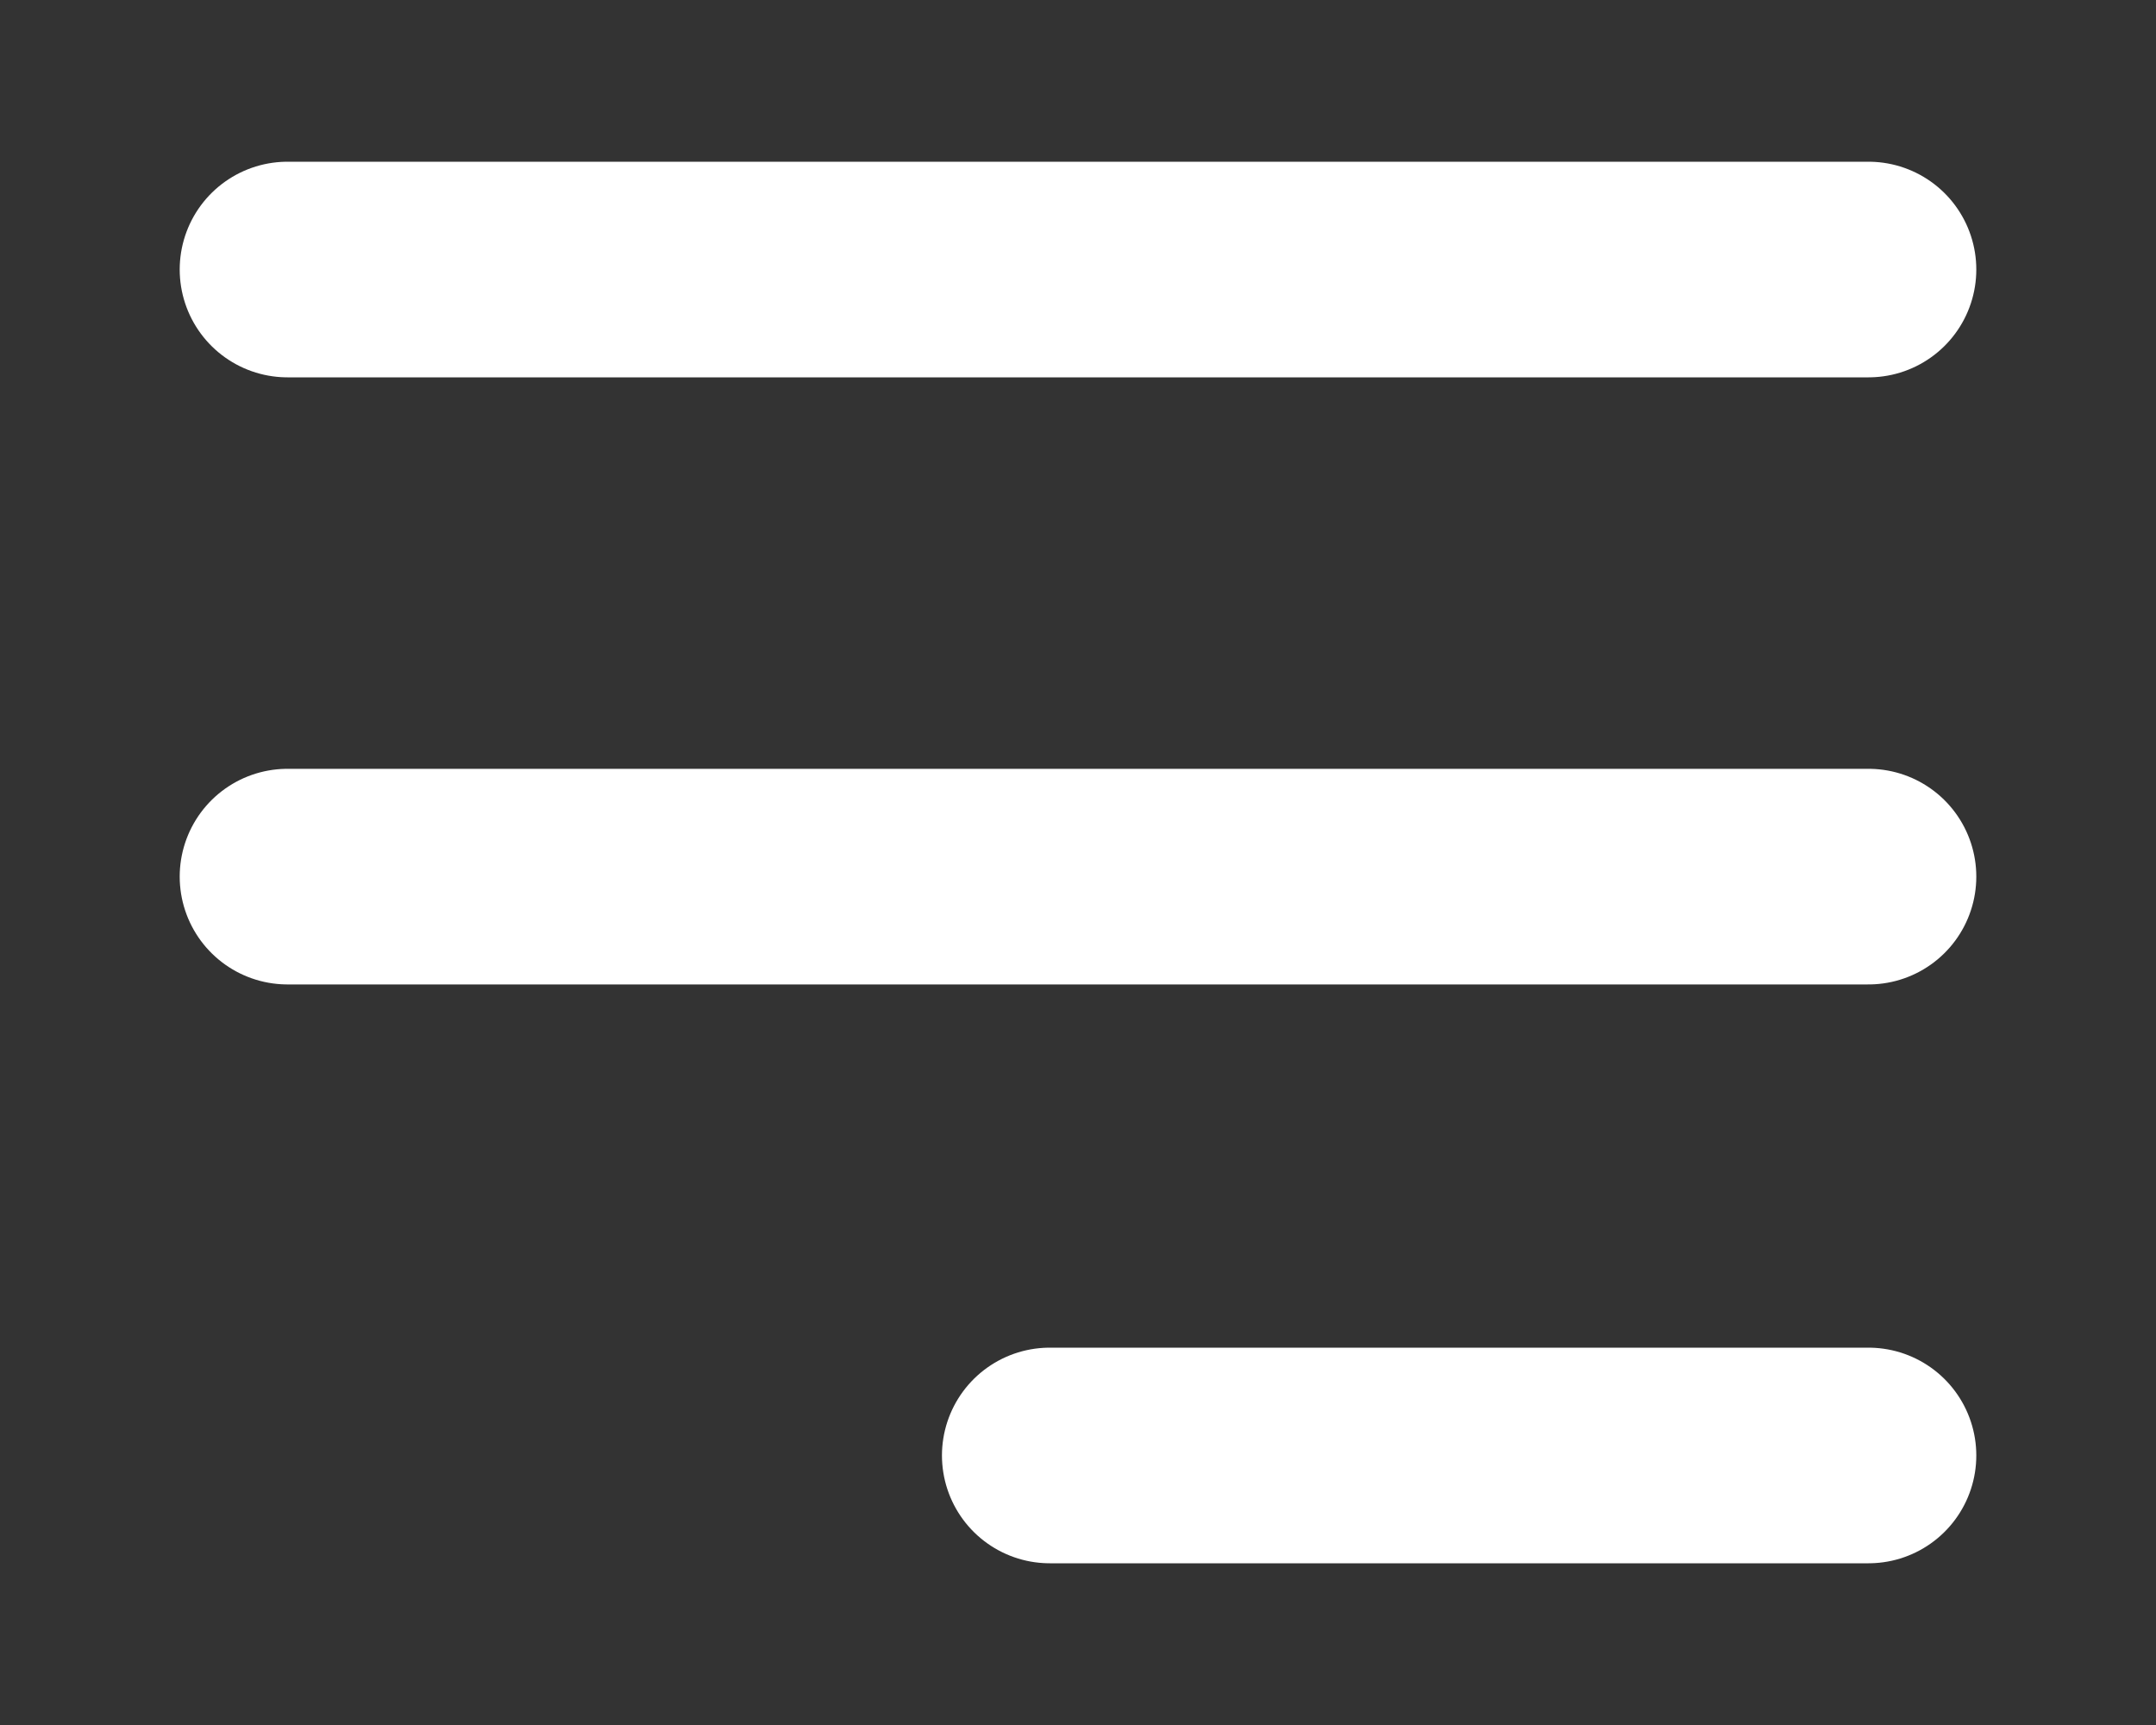
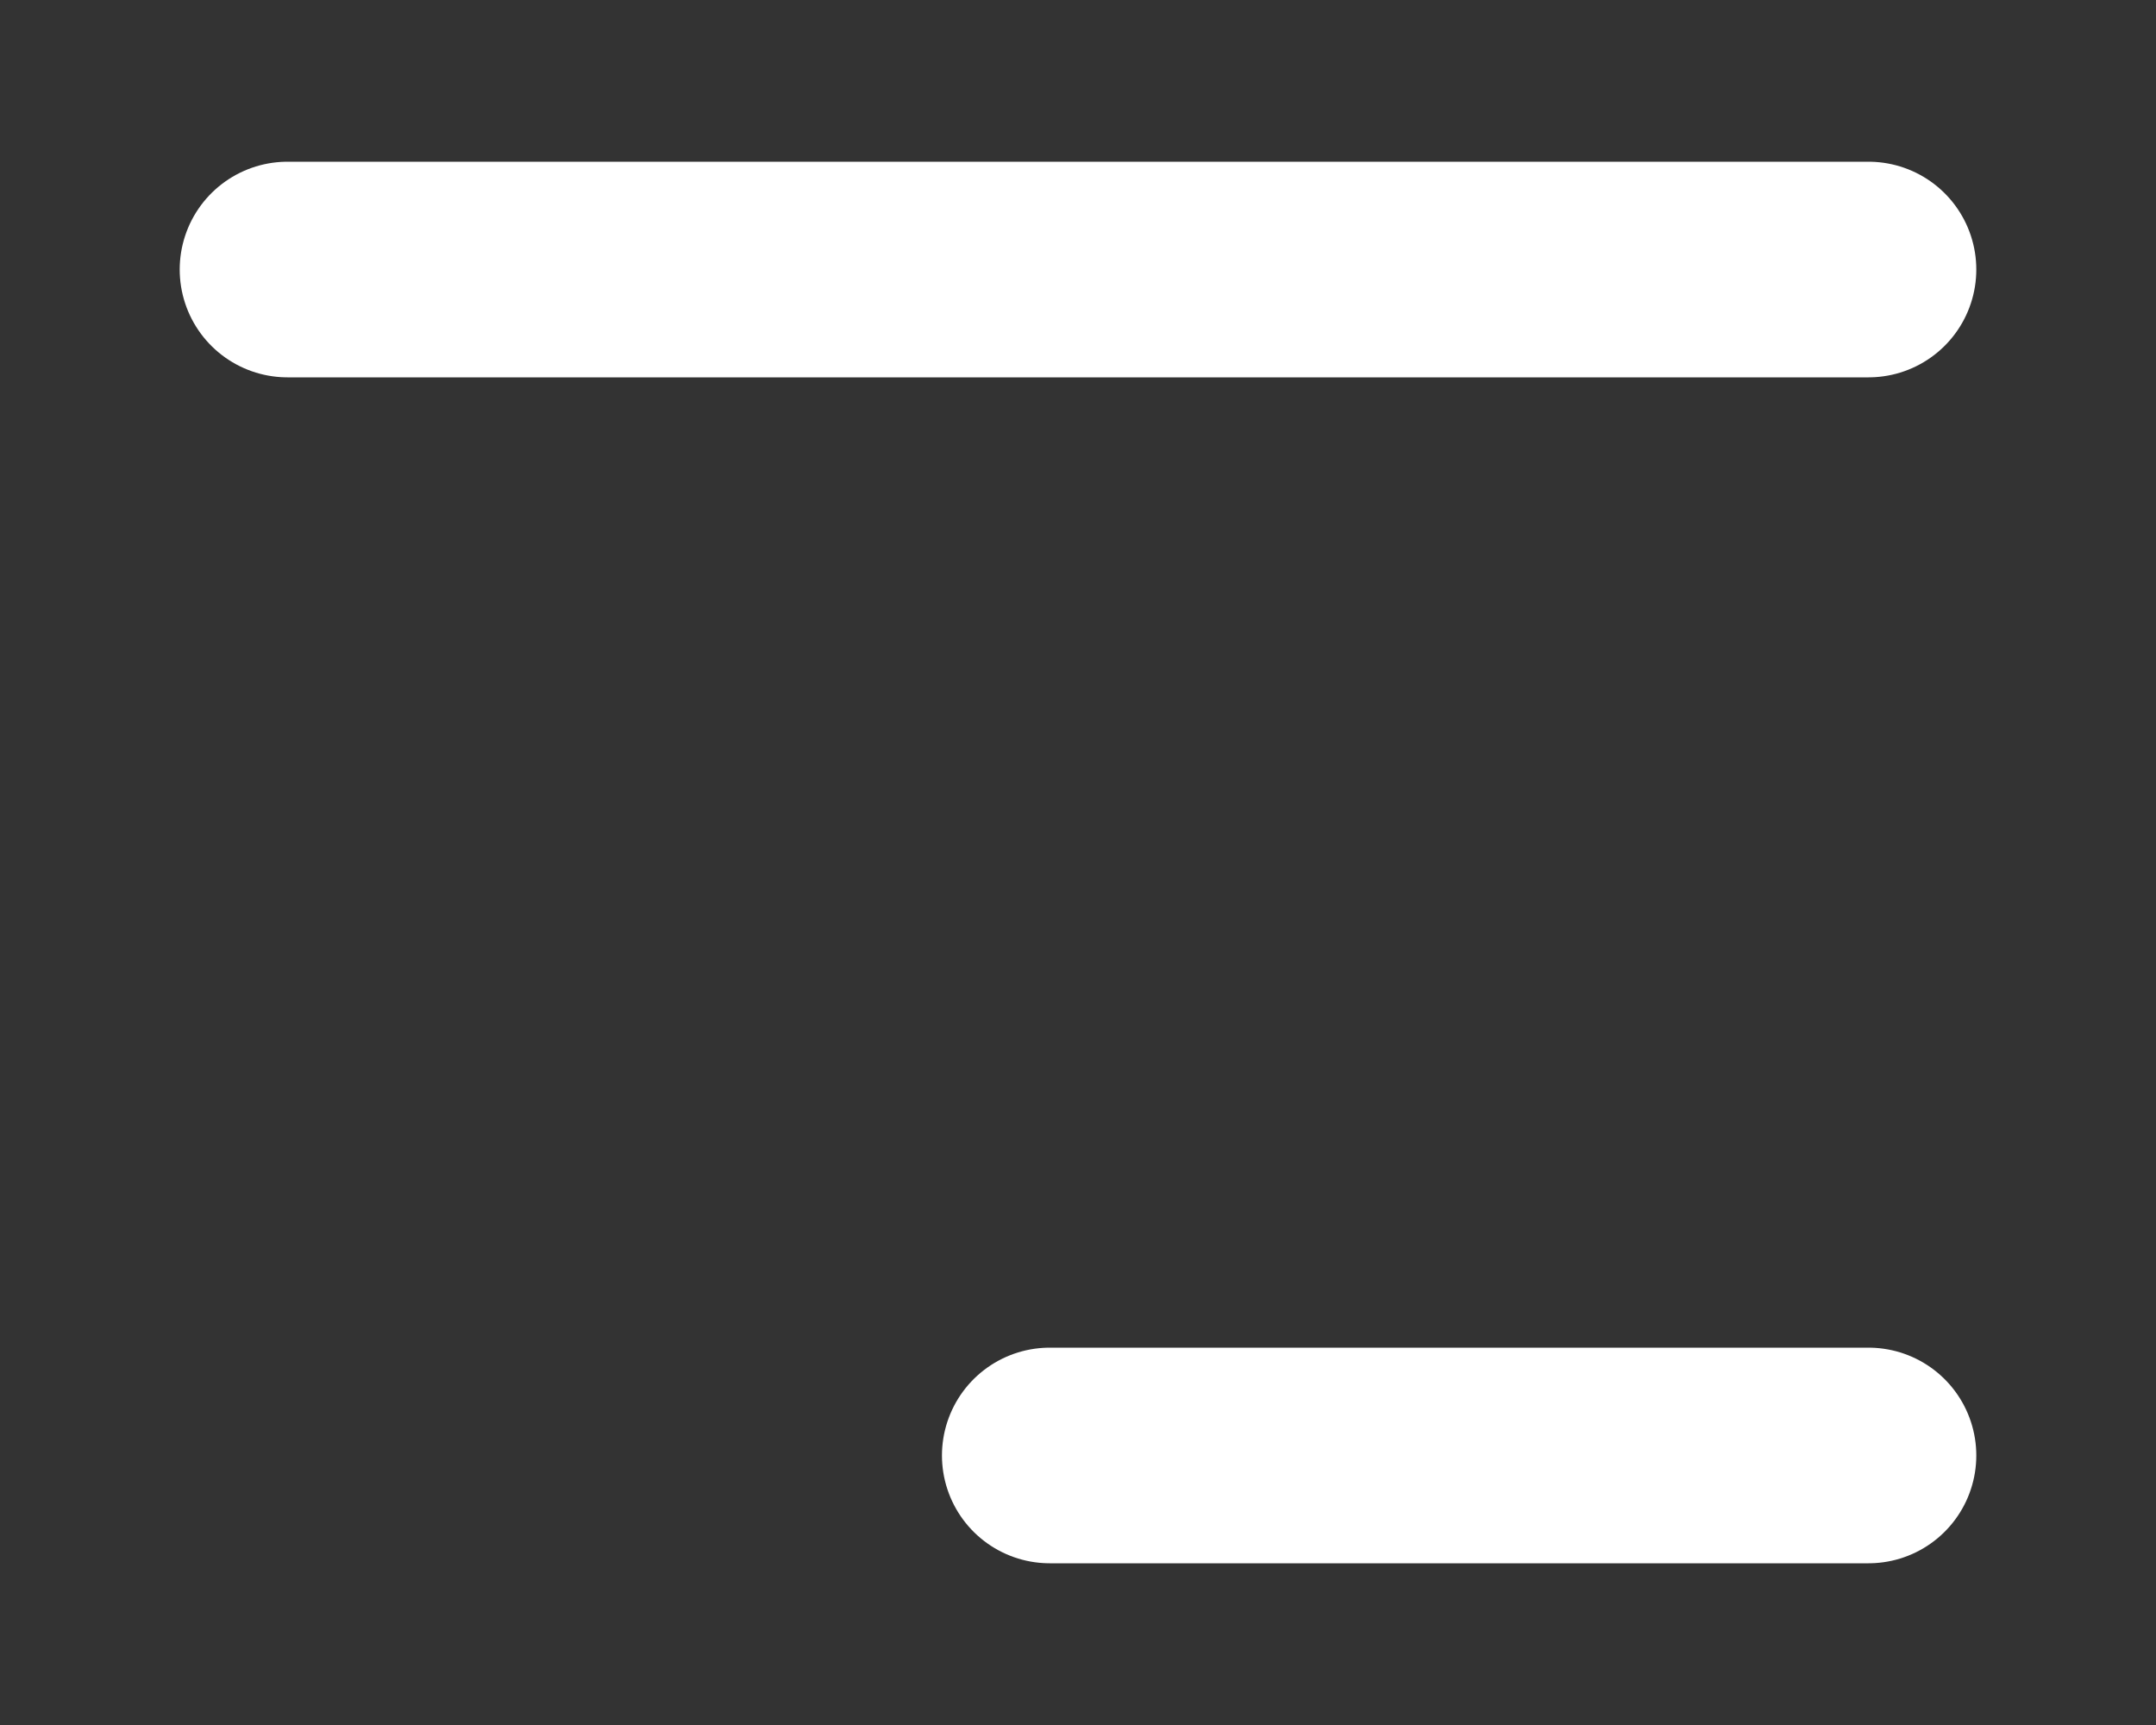
<svg xmlns="http://www.w3.org/2000/svg" width="20" height="16" viewBox="0 0 20 16" fill="none">
  <rect x="0" y="0" width="20" height="16" fill="#333333" stroke="none" />
-   <path d="M2.667 8.131H17.333M2.667 2.5H17.333M9.738 13.5H17.333" stroke="white" stroke-width="2" stroke-linecap="round" />
+   <path d="M2.667 8.131M2.667 2.5H17.333M9.738 13.5H17.333" stroke="white" stroke-width="2" stroke-linecap="round" />
</svg>